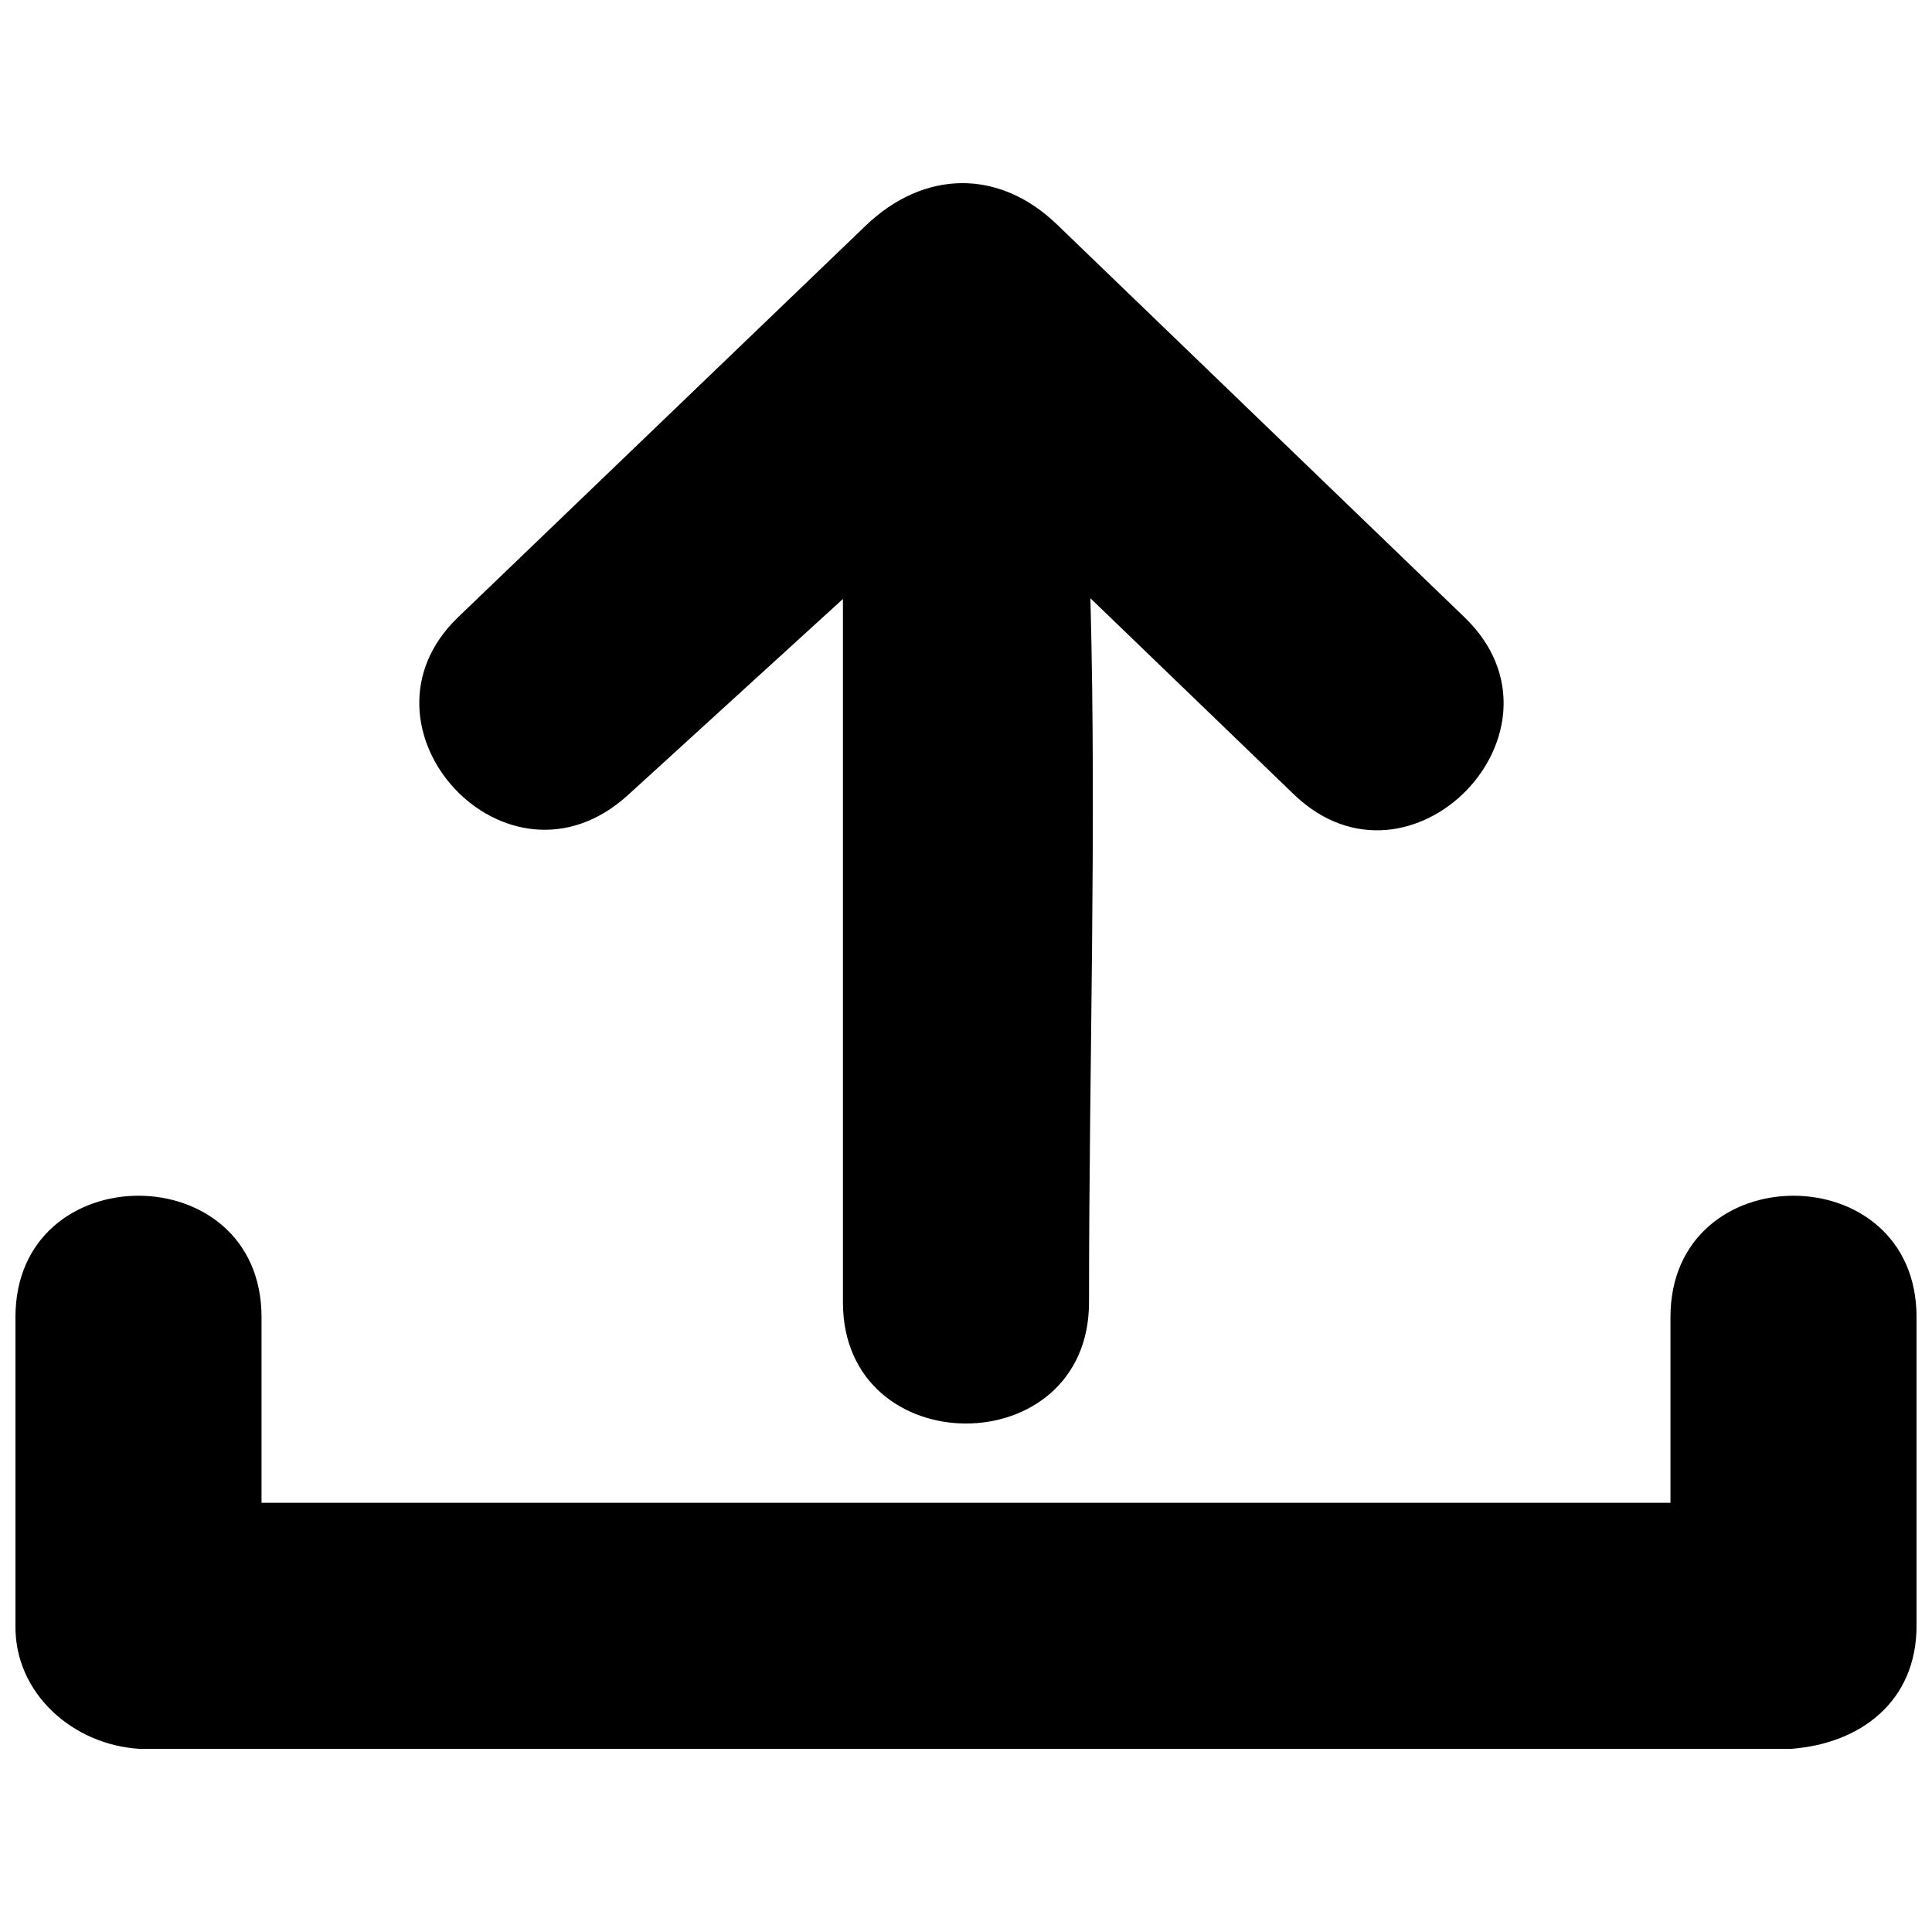
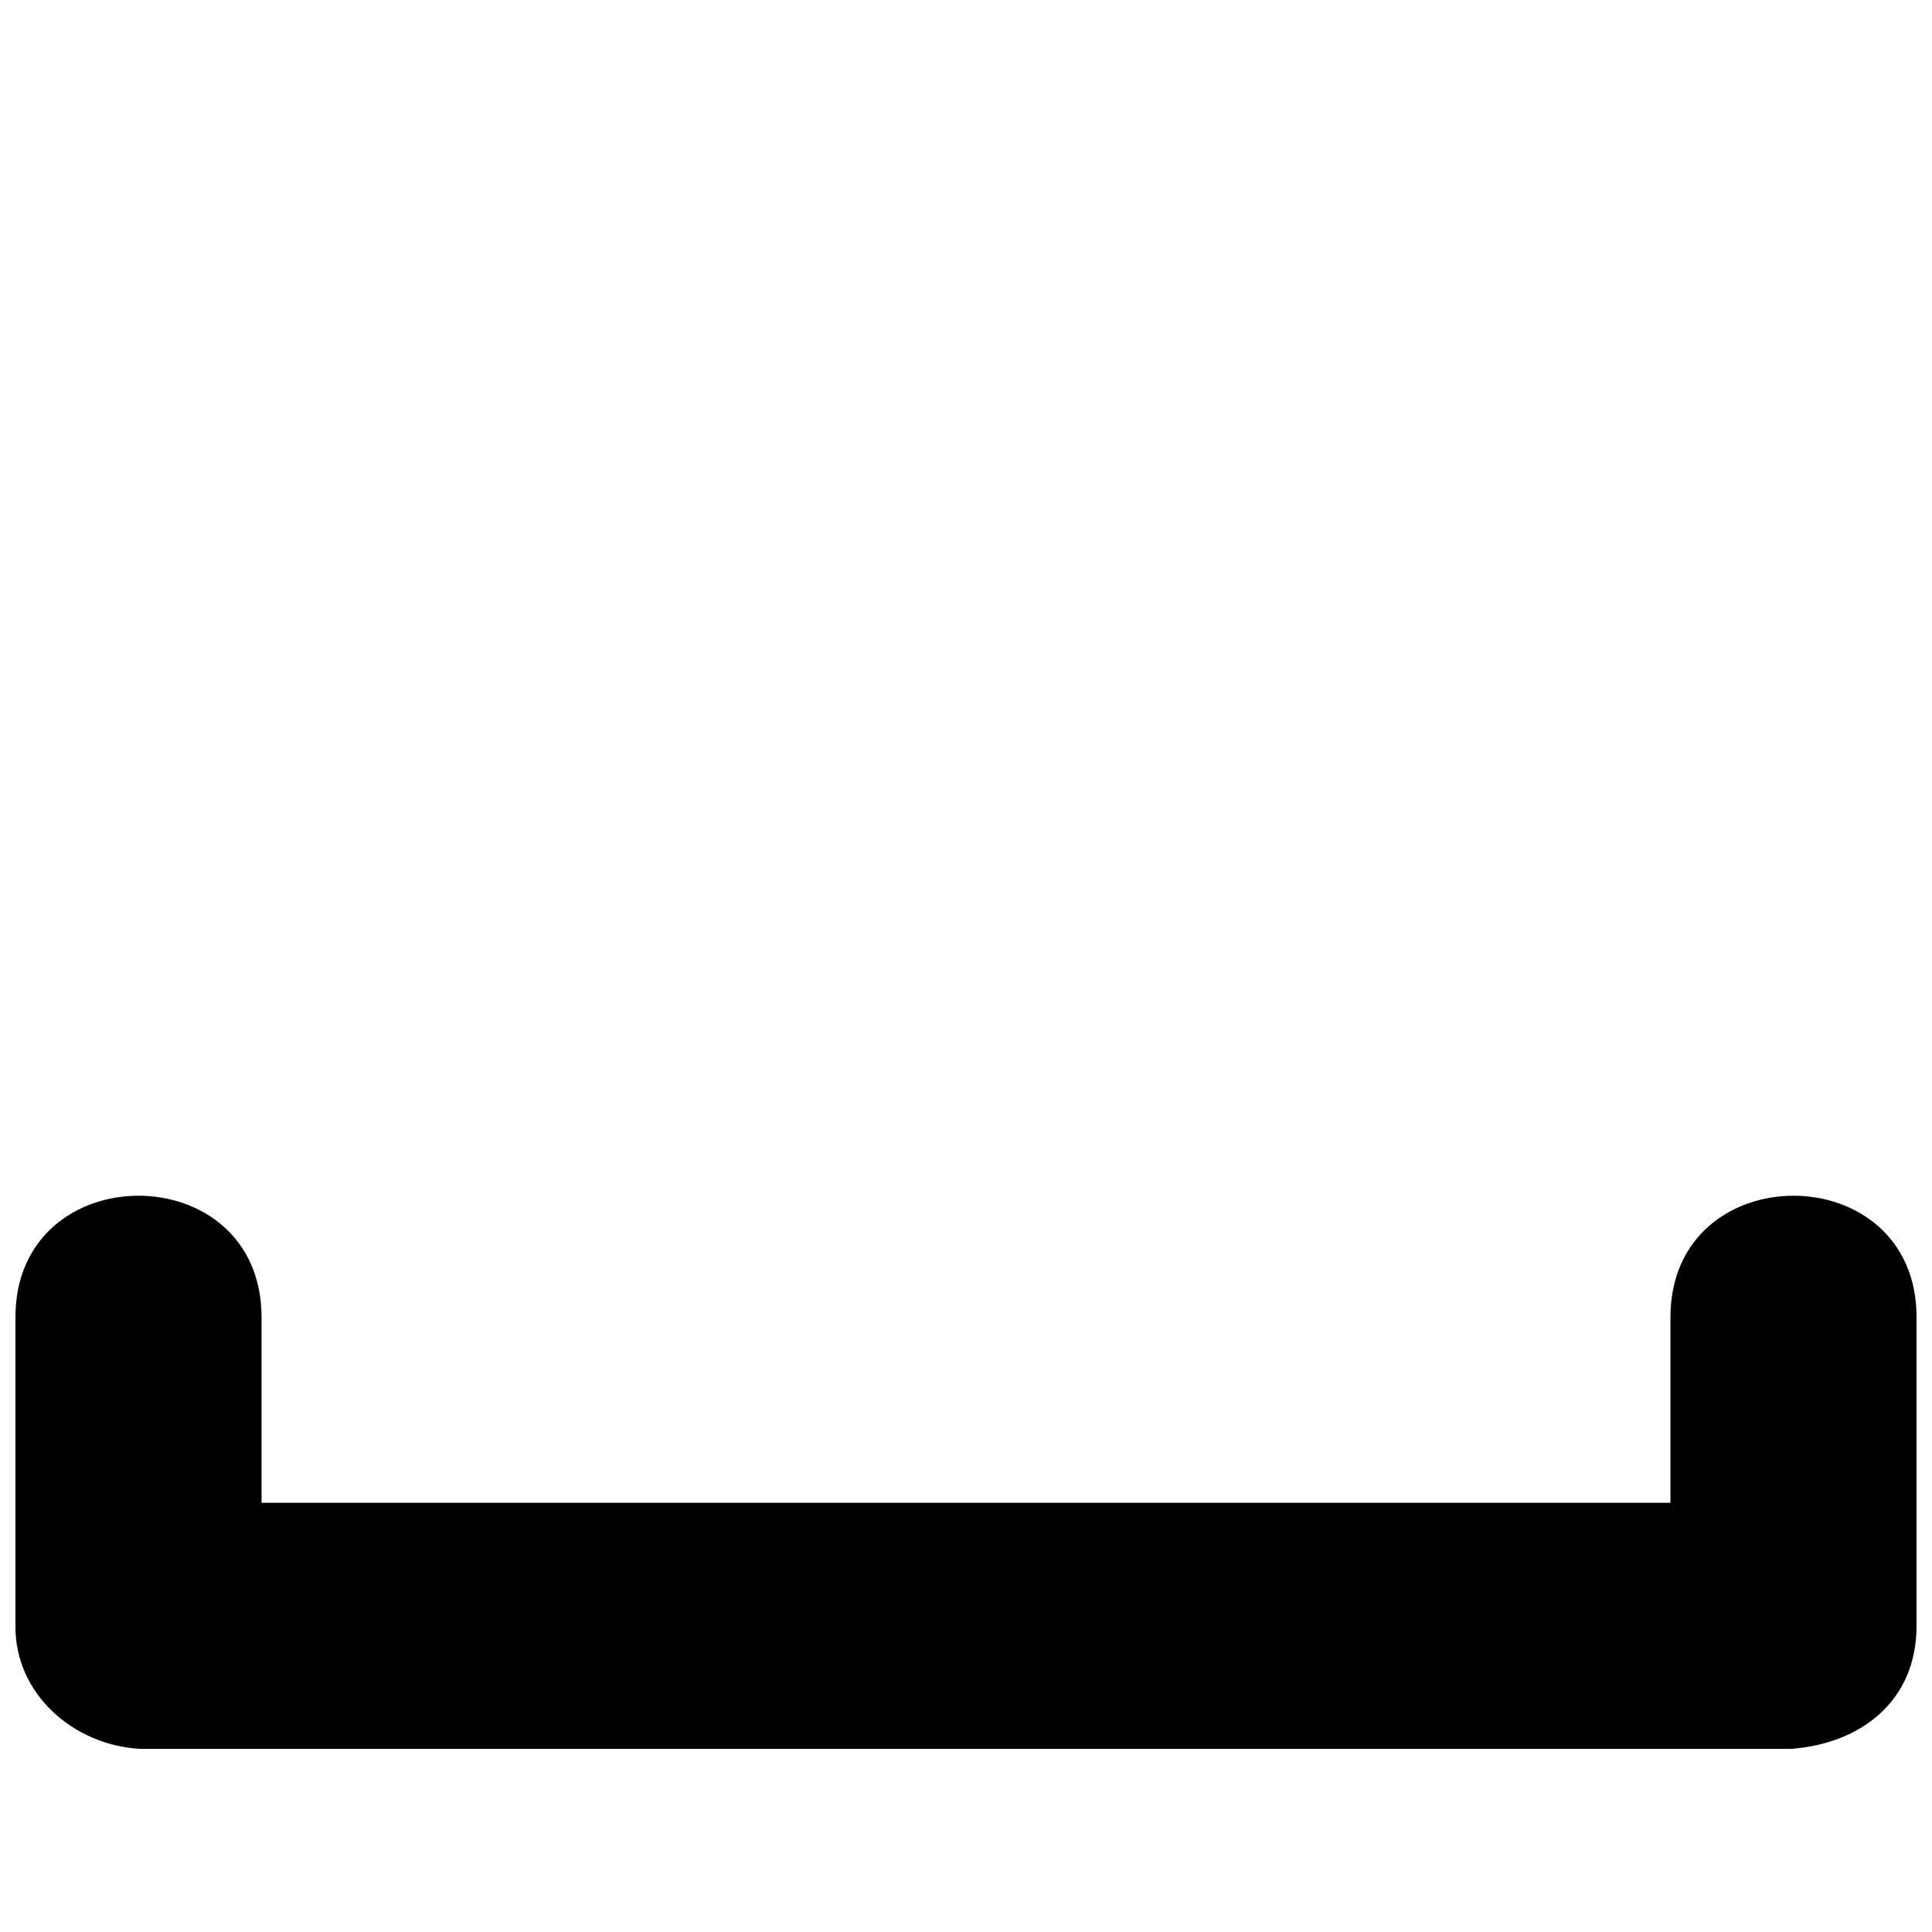
<svg xmlns="http://www.w3.org/2000/svg" width="800px" height="800px" version="1.1" viewBox="144 144 512 512">
  <defs>
    <clipPath id="a">
      <path d="m148.09 460h503.81v148h-503.81z" />
    </clipPath>
  </defs>
-   <path d="m432.97 302.54c1.645 61.742-0.367 123.48-0.367 186.57 0 42.848-65.215 42.848-65.215 0v-186.38l-56.926 51.93c-32.121 29.316-75.332-17.918-45.102-47.055l108.12-103.86c15.359-14.688 35.23-15.117 50.648-0.242l108 104.1c30.902 29.805-14.324 76.676-45.227 46.93z" />
  <g clip-path="url(#a)">
    <path d="m586.69 542.25v-49.188c0-42.91 65.215-42.91 65.215 0v81.793c0 19.93-14.688 31.207-33.219 32.609h-437.68c-17.676-1.035-33.094-14.688-32.914-32.609v-81.793c0-42.91 65.215-42.91 65.215 0v49.188z" />
  </g>
</svg>